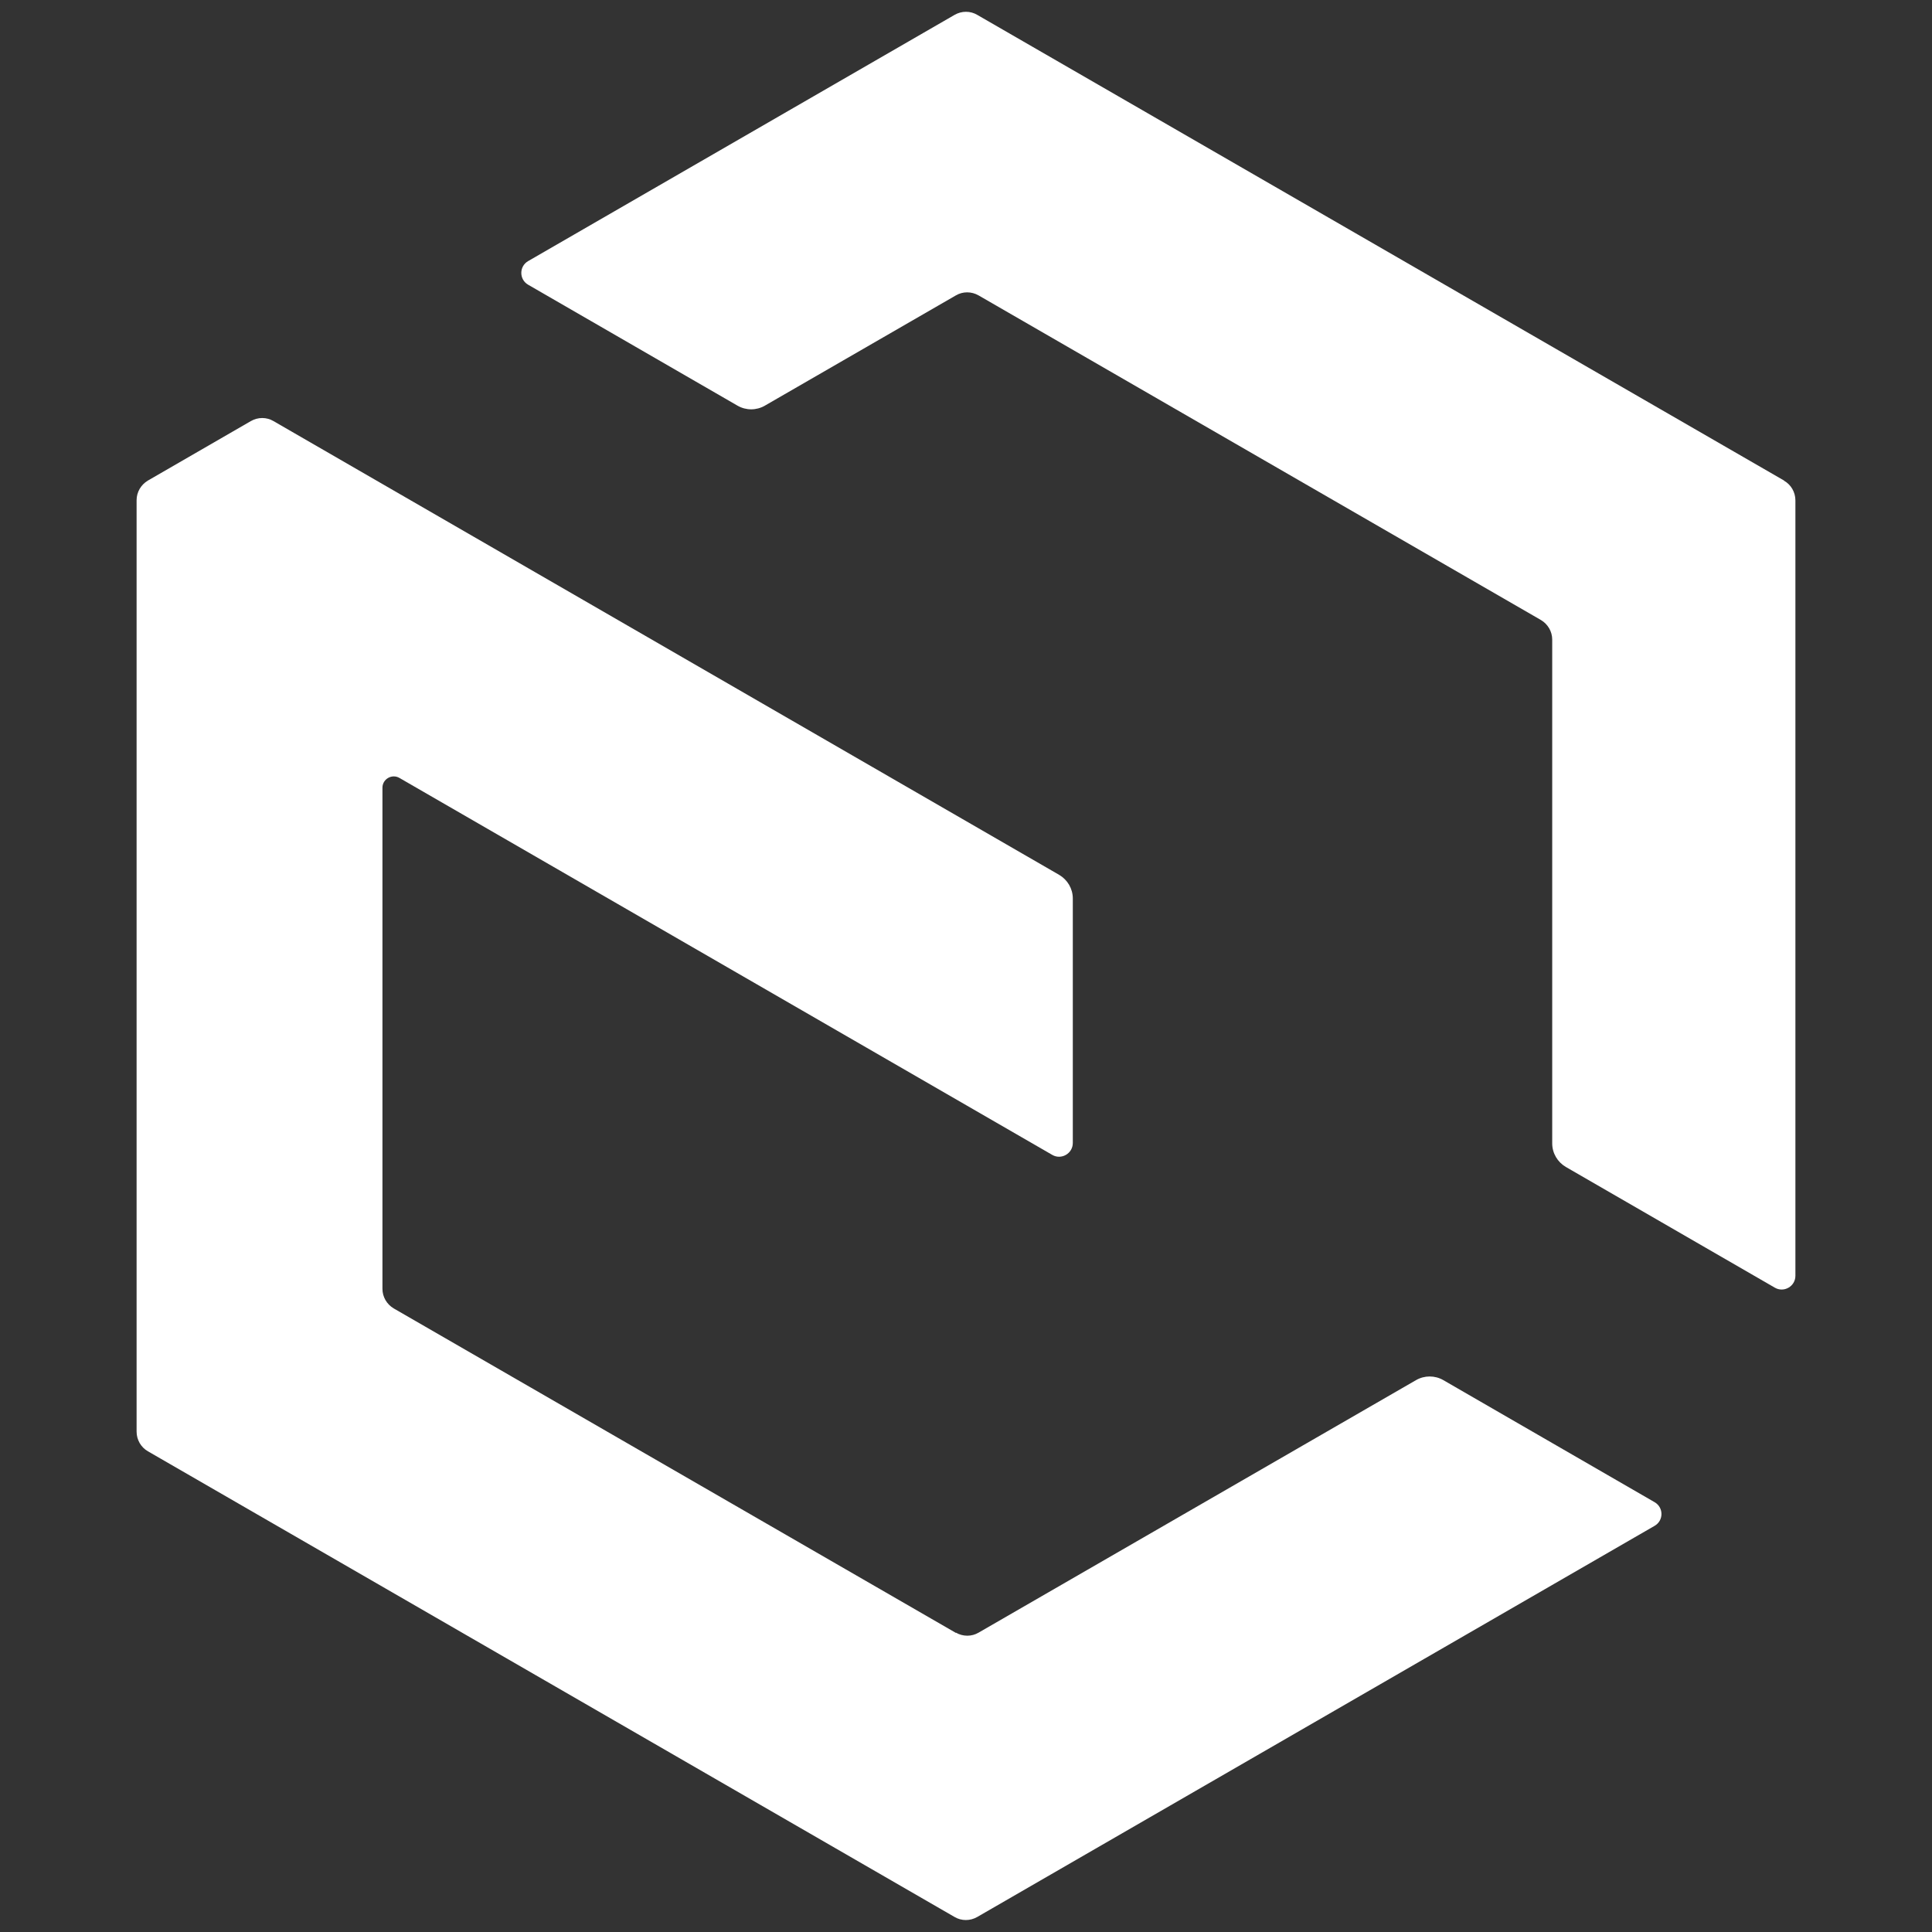
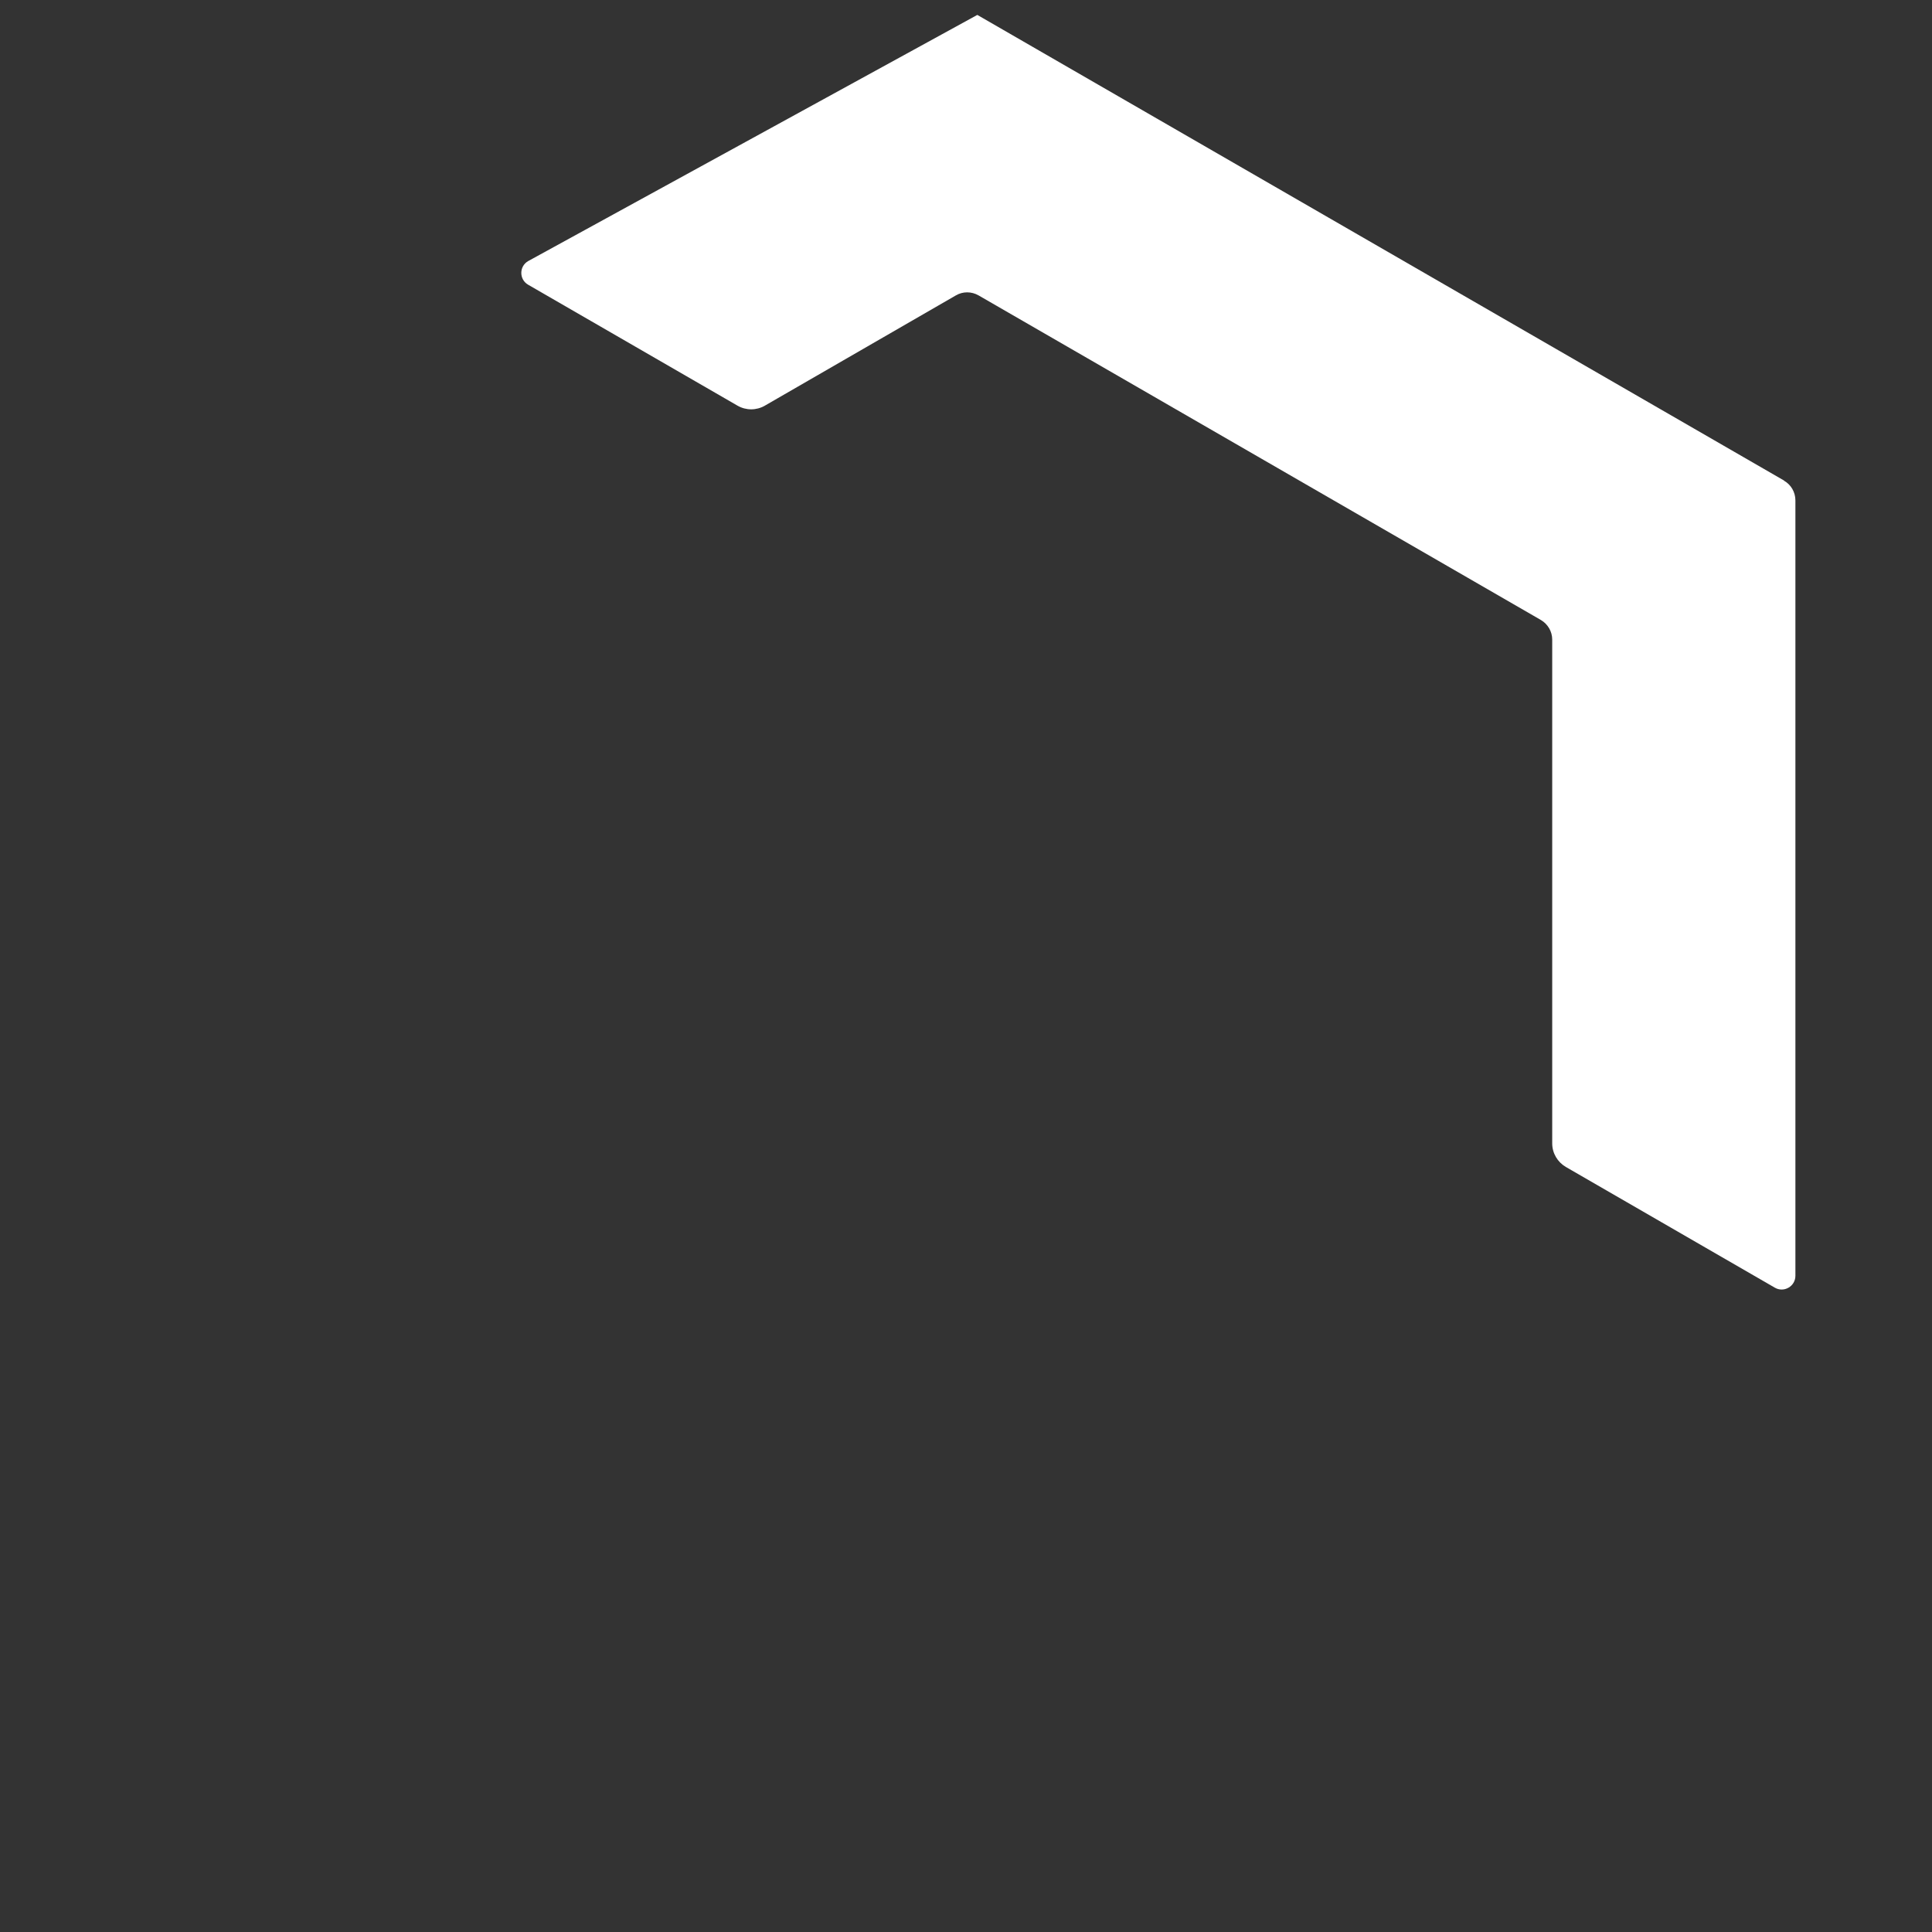
<svg xmlns="http://www.w3.org/2000/svg" width="64" height="64" viewBox="0 0 64 64" fill="none">
  <rect x="0" y="0" width="64" height="64" fill="#333333" stroke="none" />
  <g clip-path="url(#clip0_5502_5150)">
-     <path d="M31.669 54.094L13.044 43.344C12.813 43.207 12.669 42.963 12.669 42.694V26.095C12.669 25.807 12.982 25.626 13.232 25.77L34.857 38.257C35.157 38.432 35.538 38.213 35.538 37.863V29.763C35.538 29.438 35.363 29.145 35.088 28.982L9.063 13.951C8.832 13.813 8.544 13.813 8.307 13.951L4.9 15.919C4.669 16.057 4.525 16.301 4.525 16.57V47.426C4.525 47.694 4.669 47.944 4.9 48.076L31.619 63.501C31.85 63.638 32.138 63.638 32.375 63.501L54.813 50.544C55.113 50.37 55.113 49.938 54.813 49.763L47.813 45.719C47.532 45.557 47.188 45.557 46.907 45.719L32.419 54.082C32.188 54.219 31.9 54.219 31.663 54.082L31.669 54.094Z" fill="white" />
-     <path d="M59.1 15.919L32.375 0.494C32.144 0.356 31.856 0.356 31.619 0.494L17.494 8.65C17.194 8.825 17.194 9.256 17.494 9.431L24.431 13.438C24.712 13.6 25.056 13.6 25.337 13.438L31.662 9.787C31.894 9.65 32.181 9.65 32.419 9.787L51.044 20.538C51.275 20.675 51.419 20.919 51.419 21.188V37.875C51.419 38.2 51.594 38.494 51.869 38.656L58.794 42.656C59.094 42.831 59.475 42.612 59.475 42.263V16.575C59.475 16.306 59.331 16.056 59.1 15.925V15.919Z" fill="white" />
+     <path d="M59.1 15.919L32.375 0.494L17.494 8.65C17.194 8.825 17.194 9.256 17.494 9.431L24.431 13.438C24.712 13.6 25.056 13.6 25.337 13.438L31.662 9.787C31.894 9.65 32.181 9.65 32.419 9.787L51.044 20.538C51.275 20.675 51.419 20.919 51.419 21.188V37.875C51.419 38.2 51.594 38.494 51.869 38.656L58.794 42.656C59.094 42.831 59.475 42.612 59.475 42.263V16.575C59.475 16.306 59.331 16.056 59.1 15.925V15.919Z" fill="white" />
  </g>
  <defs>
    <clipPath id="clip0_5502_5150">
      <rect width="64" height="64" fill="white" />
    </clipPath>
  </defs>
</svg>